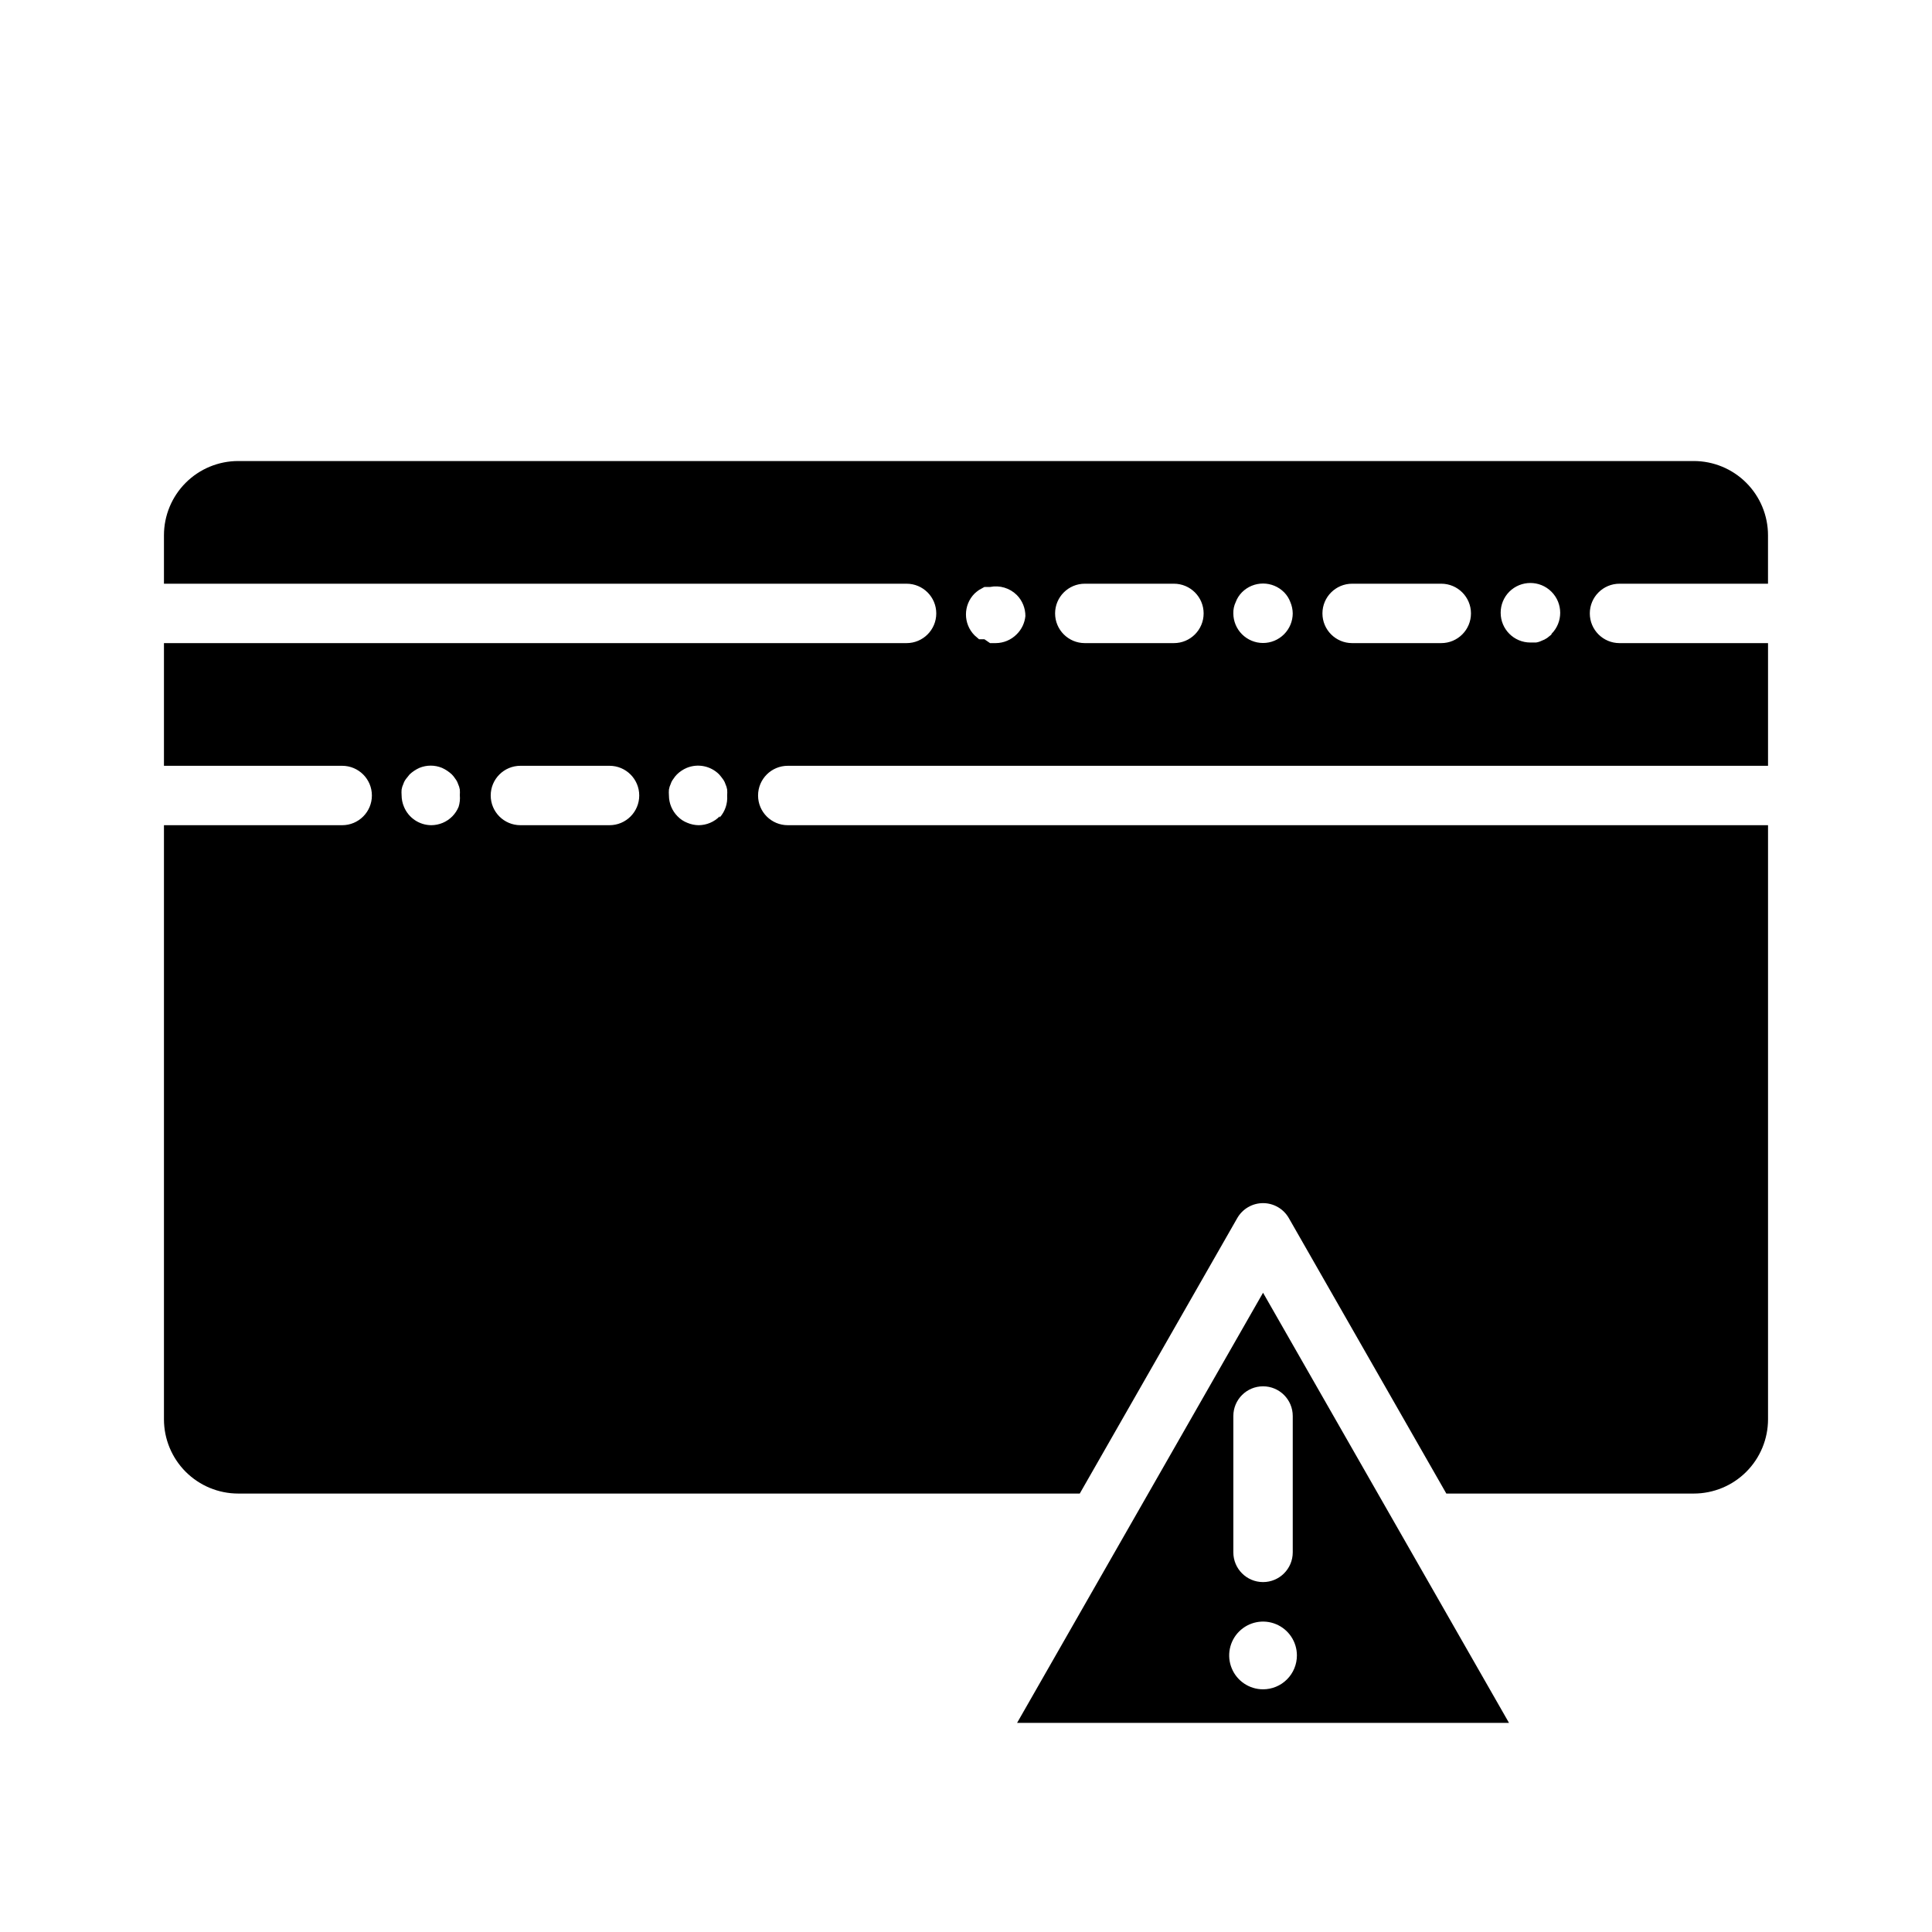
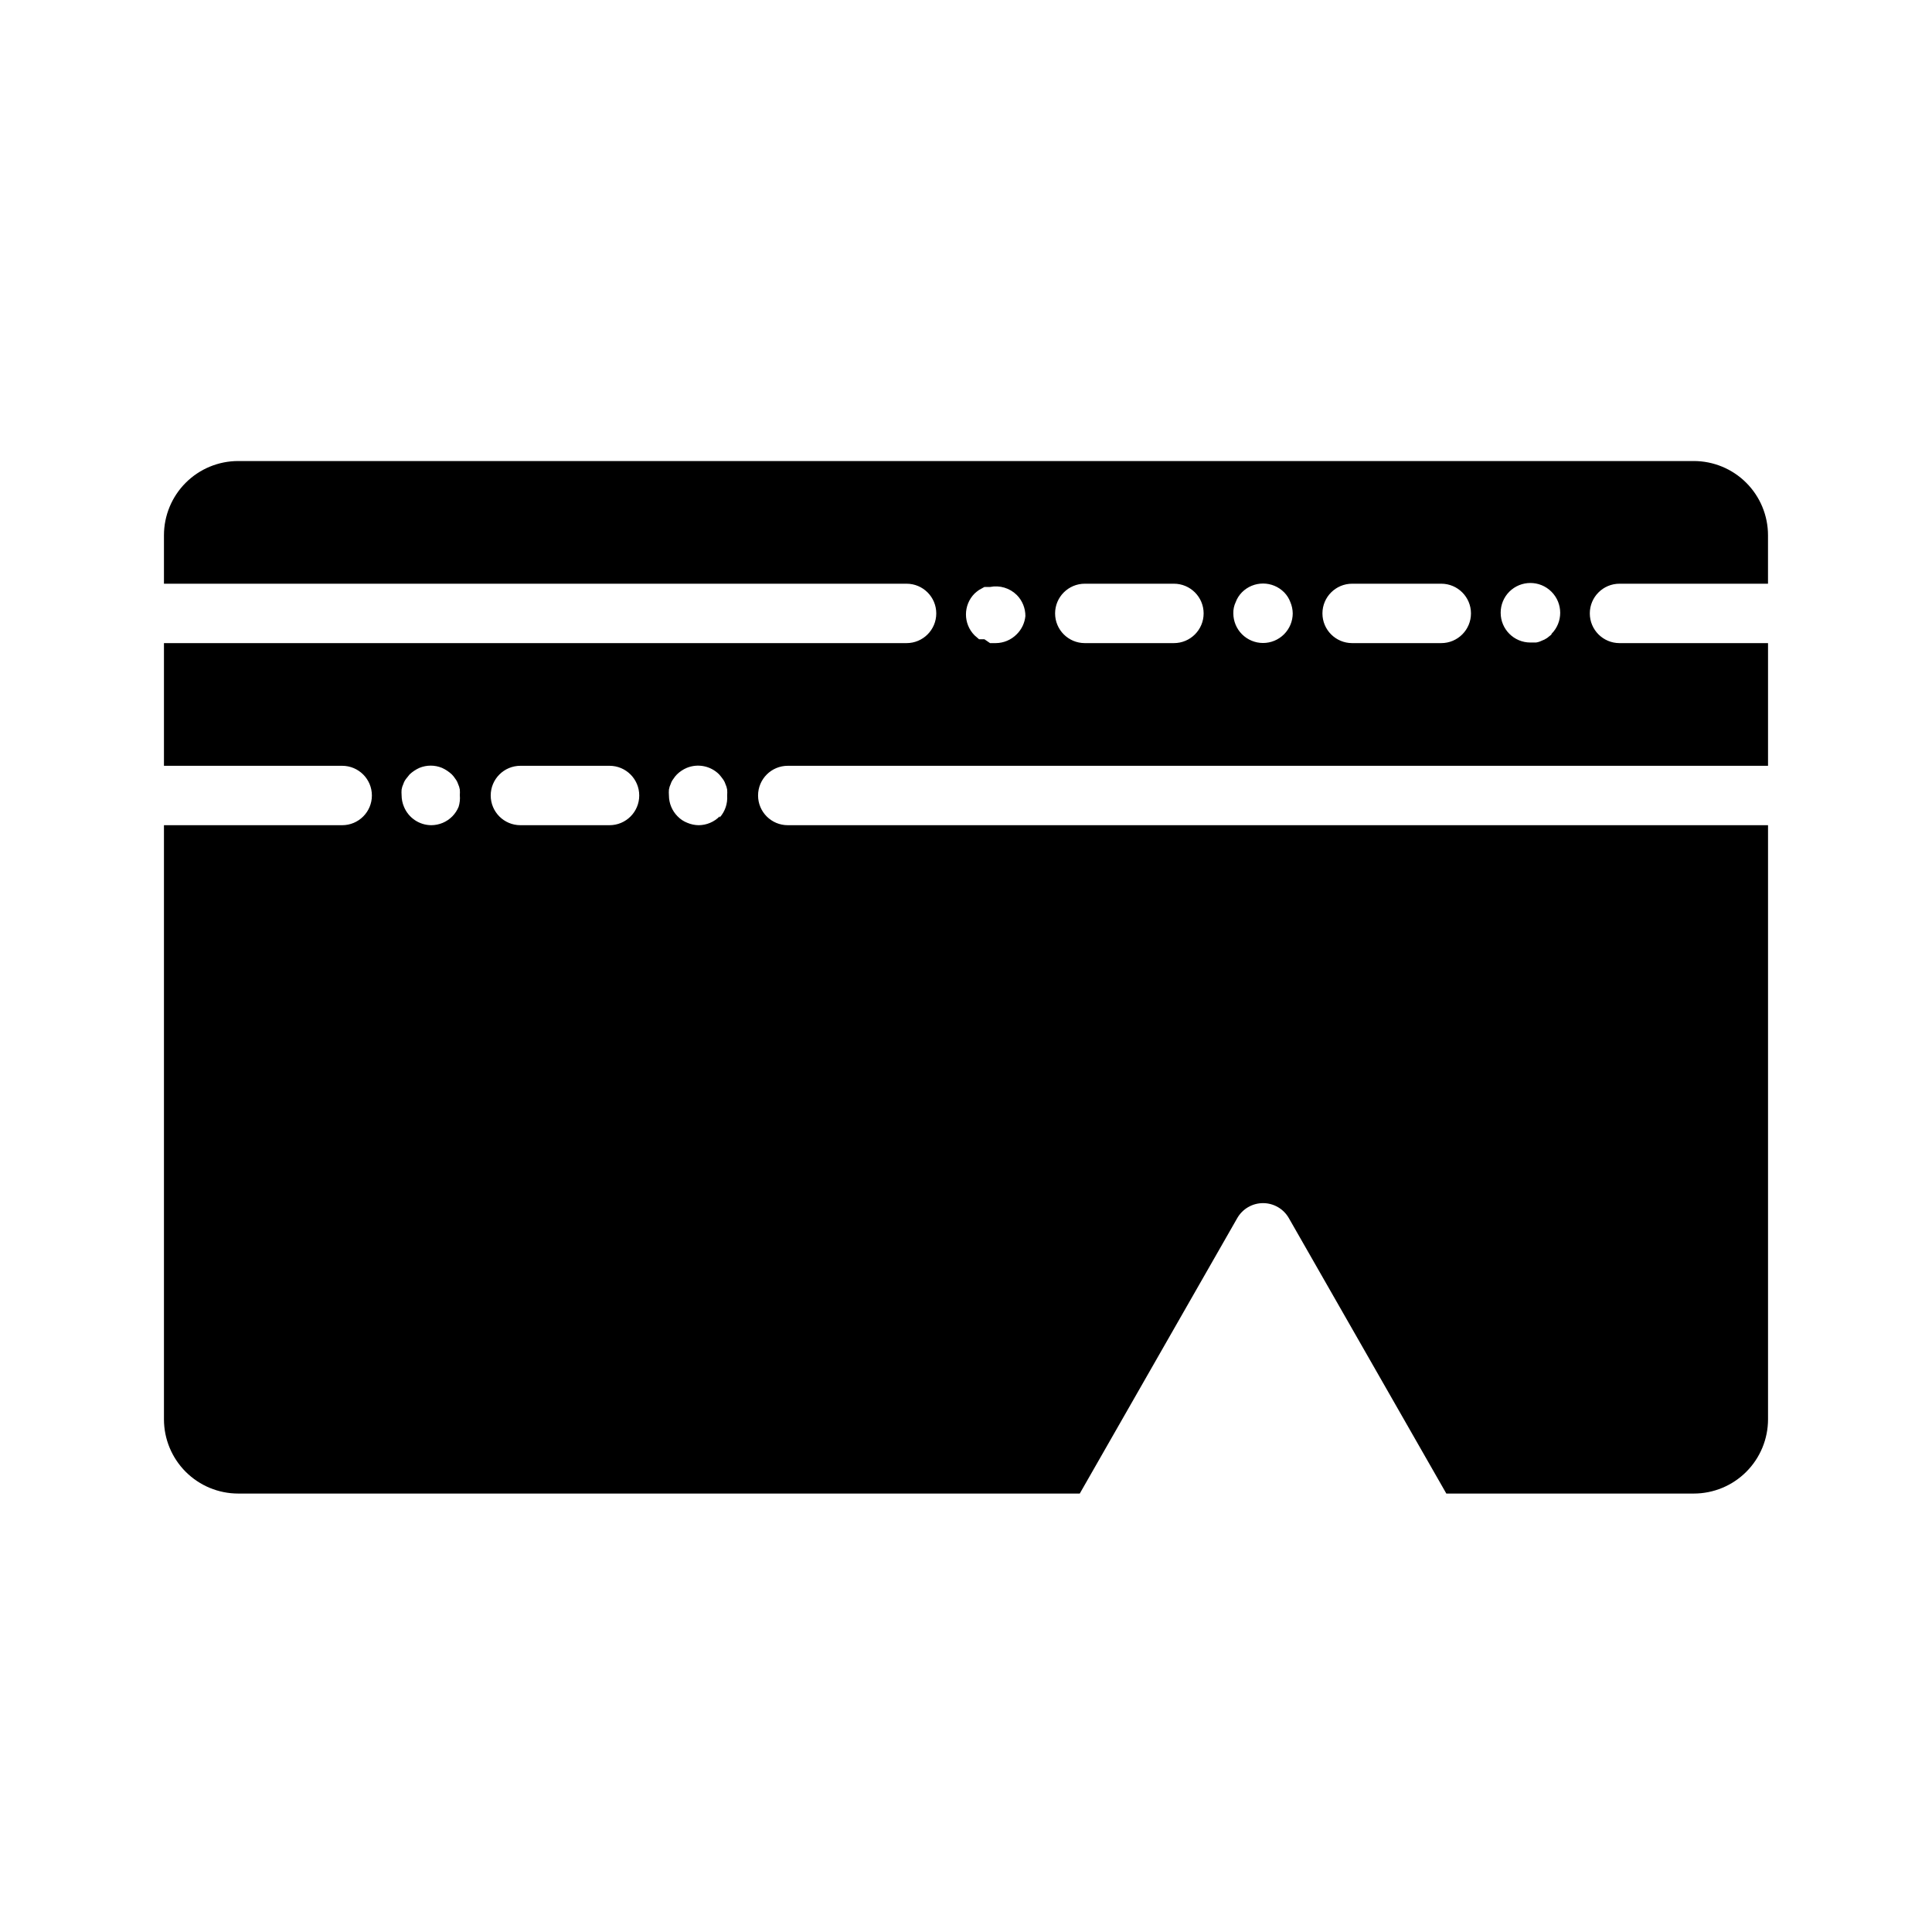
<svg xmlns="http://www.w3.org/2000/svg" fill="#000000" width="800px" height="800px" version="1.1" viewBox="144 144 512 512">
  <g>
    <path d="m573.18 298.69h39.359v-12.832c0-5.223-2.074-10.227-5.766-13.918-3.688-3.691-8.695-5.762-13.914-5.762h-385.73c-5.219 0-10.223 2.07-13.914 5.762s-5.766 8.695-5.766 13.918v12.832h196.8c4.348 0 7.871 3.523 7.871 7.871s-3.523 7.871-7.871 7.871h-196.8v32.512h47.234c4.348 0 7.871 3.523 7.871 7.871s-3.523 7.871-7.871 7.871h-47.234v157.44c0 5.219 2.074 10.227 5.766 13.918 3.691 3.688 8.695 5.762 13.914 5.762h223.02l41.723-72.973c1.398-2.465 4.012-3.992 6.848-3.992s5.449 1.527 6.848 3.992l41.723 72.973h65.574c5.219 0 10.227-2.074 13.914-5.762 3.691-3.691 5.766-8.699 5.766-13.918v-157.44h-259.78c-4.348 0-7.871-3.523-7.871-7.871s3.523-7.871 7.871-7.871h259.78v-32.512h-39.359c-4.348 0-7.871-3.523-7.871-7.871s3.523-7.871 7.871-7.871zm-307.64 59.117c-0.383 0.938-0.945 1.793-1.652 2.519-1.473 1.5-3.484 2.352-5.59 2.359-3.176-0.016-6.035-1.941-7.242-4.879-0.414-0.973-0.625-2.016-0.629-3.07-0.039-0.496-0.039-0.996 0-1.496 0.086-0.52 0.246-1.023 0.473-1.496 0.156-0.484 0.398-0.934 0.707-1.336l0.945-1.18v-0.004c0.766-0.715 1.645-1.301 2.598-1.73 1.918-0.789 4.066-0.789 5.984 0 0.957 0.43 1.832 1.016 2.598 1.73 0.355 0.359 0.672 0.754 0.945 1.184 0.309 0.402 0.551 0.852 0.707 1.336 0.227 0.477 0.387 0.977 0.473 1.496 0.039 0.5 0.039 1 0 1.496 0.098 1.035-0.008 2.078-0.316 3.07zm39.988 4.879h-23.613c-4.348 0-7.871-3.523-7.871-7.871s3.523-7.871 7.871-7.871h23.617c4.348 0 7.871 3.523 7.871 7.871s-3.523 7.871-7.871 7.871zm29.207-2.363v0.004c-1.473 1.5-3.484 2.352-5.59 2.359-1.027-0.012-2.043-0.227-2.988-0.629-0.984-0.375-1.871-0.969-2.598-1.73-1.457-1.469-2.277-3.445-2.285-5.512-0.043-0.523-0.043-1.051 0-1.574 0.086-0.52 0.246-1.023 0.473-1.496 0.156-0.484 0.398-0.934 0.711-1.336 0.27-0.43 0.586-0.824 0.941-1.184 0.75-0.734 1.633-1.32 2.598-1.73 2.949-1.211 6.336-0.527 8.582 1.73 0.336 0.379 0.648 0.773 0.945 1.184 0.312 0.402 0.551 0.852 0.707 1.336 0.227 0.477 0.387 0.977 0.473 1.496 0.043 0.523 0.043 1.051 0 1.574 0.16 2.129-0.551 4.231-1.969 5.824zm78.719-48.254h0.004c-1.473 1.504-3.488 2.356-5.59 2.363h-1.496l-1.496-1.023h-1.418l-1.18-1.023c-3.051-3.07-3.051-8.027 0-11.098 0.371-0.344 0.766-0.656 1.18-0.945l1.418-0.789h1.496c2.566-0.512 5.223 0.281 7.086 2.125 1.473 1.488 2.293 3.496 2.281 5.59-0.18 1.816-0.988 3.516-2.281 4.801zm41.645 2.363h-23.613c-4.348 0-7.875-3.523-7.875-7.871s3.527-7.871 7.875-7.871h23.617-0.004c4.348 0 7.875 3.523 7.875 7.871s-3.527 7.871-7.875 7.871zm29.207-2.363c-1.48 1.492-3.492 2.332-5.59 2.332s-4.109-0.84-5.59-2.332c-1.453-1.465-2.273-3.445-2.281-5.508-0.031-1.035 0.184-2.059 0.629-2.992 0.359-0.973 0.926-1.859 1.652-2.598 1.48-1.492 3.492-2.328 5.59-2.328s4.109 0.836 5.59 2.328c0.727 0.738 1.293 1.625 1.652 2.598 0.402 0.945 0.617 1.961 0.629 2.992-0.008 2.062-0.828 4.043-2.281 5.508zm41.645 2.363h-23.617c-4.348 0-7.875-3.523-7.875-7.871s3.527-7.871 7.875-7.871h23.617-0.004c4.348 0 7.875 3.523 7.875 7.871s-3.527 7.871-7.875 7.871zm29.207-2.281-1.18 0.945-0.004-0.004c-0.441 0.301-0.918 0.539-1.418 0.711-0.469 0.234-0.977 0.395-1.496 0.473h-1.496c-4.348 0-7.871-3.527-7.871-7.875-0.012-2.09 0.809-4.102 2.281-5.586 3.09-3.09 8.094-3.09 11.18 0 3.086 3.086 3.086 8.09 0 11.176z" />
-     <path d="m413.54 600.58h130.36l-65.18-113.99zm65.18-8.895c-3.629 0-6.902-2.188-8.289-5.543-1.391-3.352-0.625-7.211 1.945-9.777 2.566-2.566 6.426-3.336 9.777-1.945 3.356 1.387 5.539 4.66 5.539 8.289 0 2.383-0.945 4.664-2.629 6.348-1.68 1.684-3.965 2.629-6.344 2.629zm7.871-72.422v36.133-0.004c0 4.348-3.523 7.875-7.871 7.875s-7.871-3.527-7.871-7.875v-36.133c0-4.348 3.523-7.871 7.871-7.871s7.871 3.523 7.871 7.871z" />
  </g>
</svg>